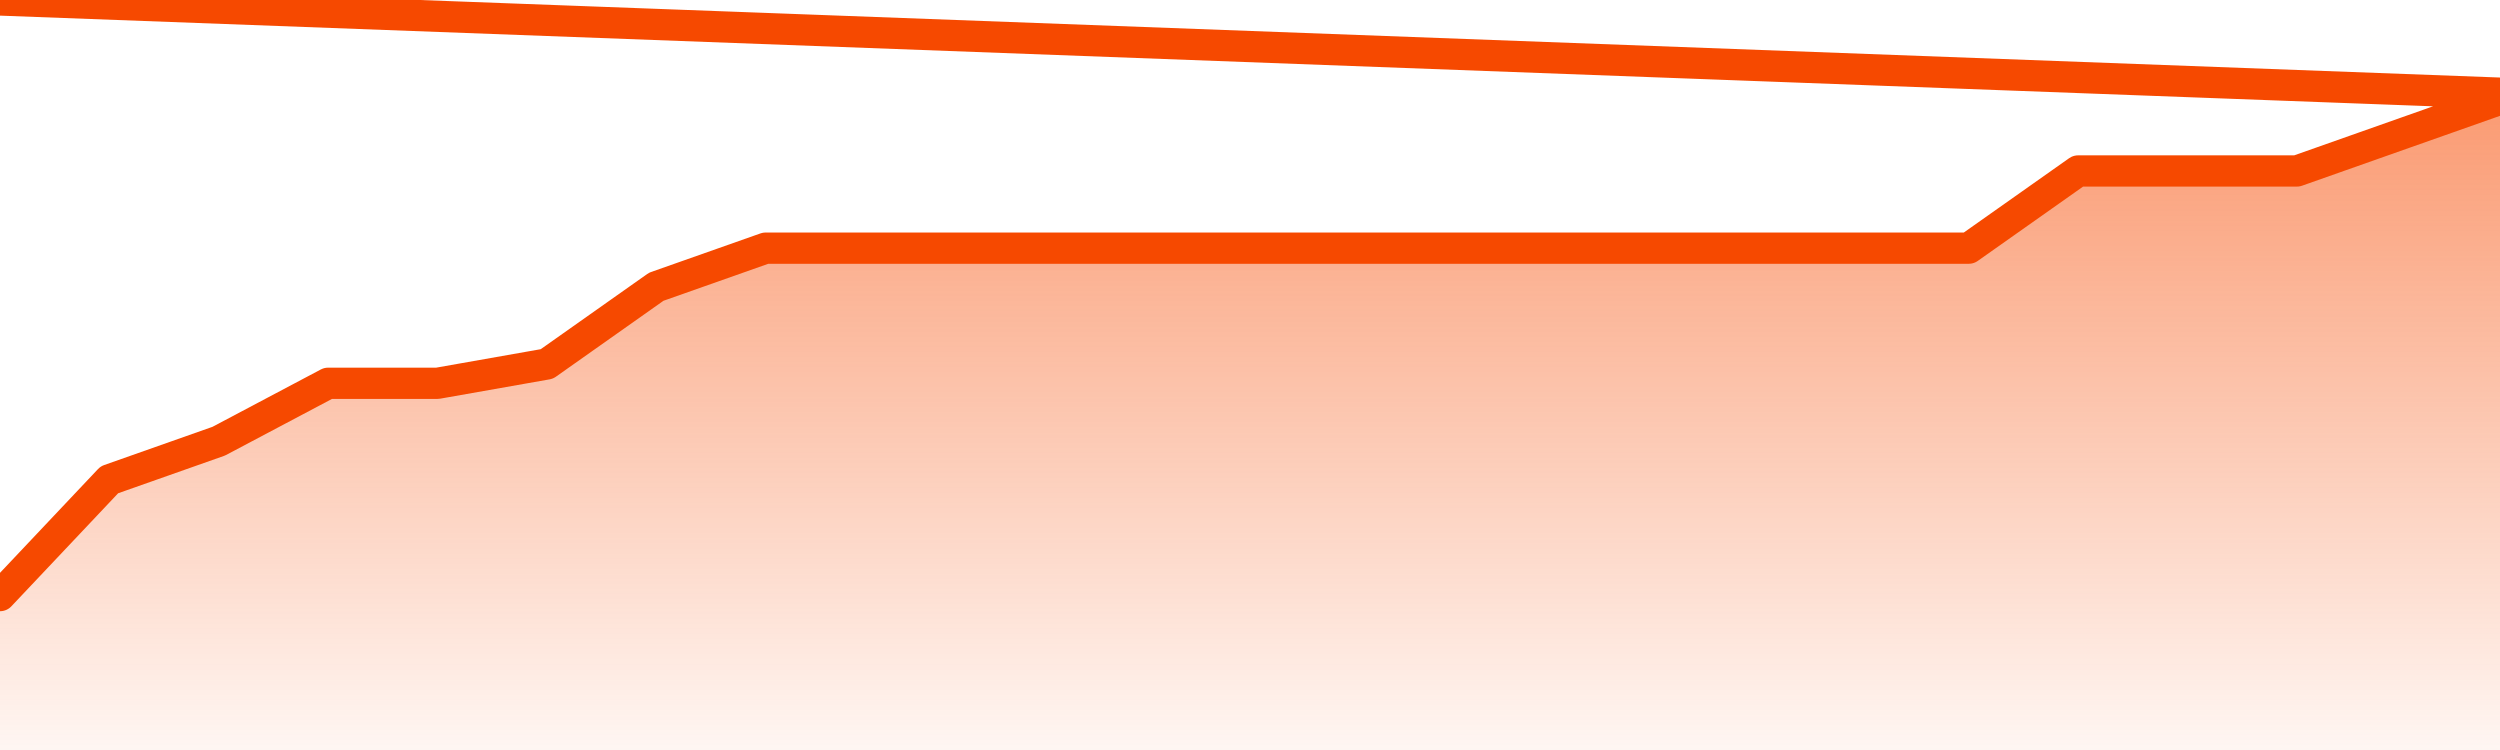
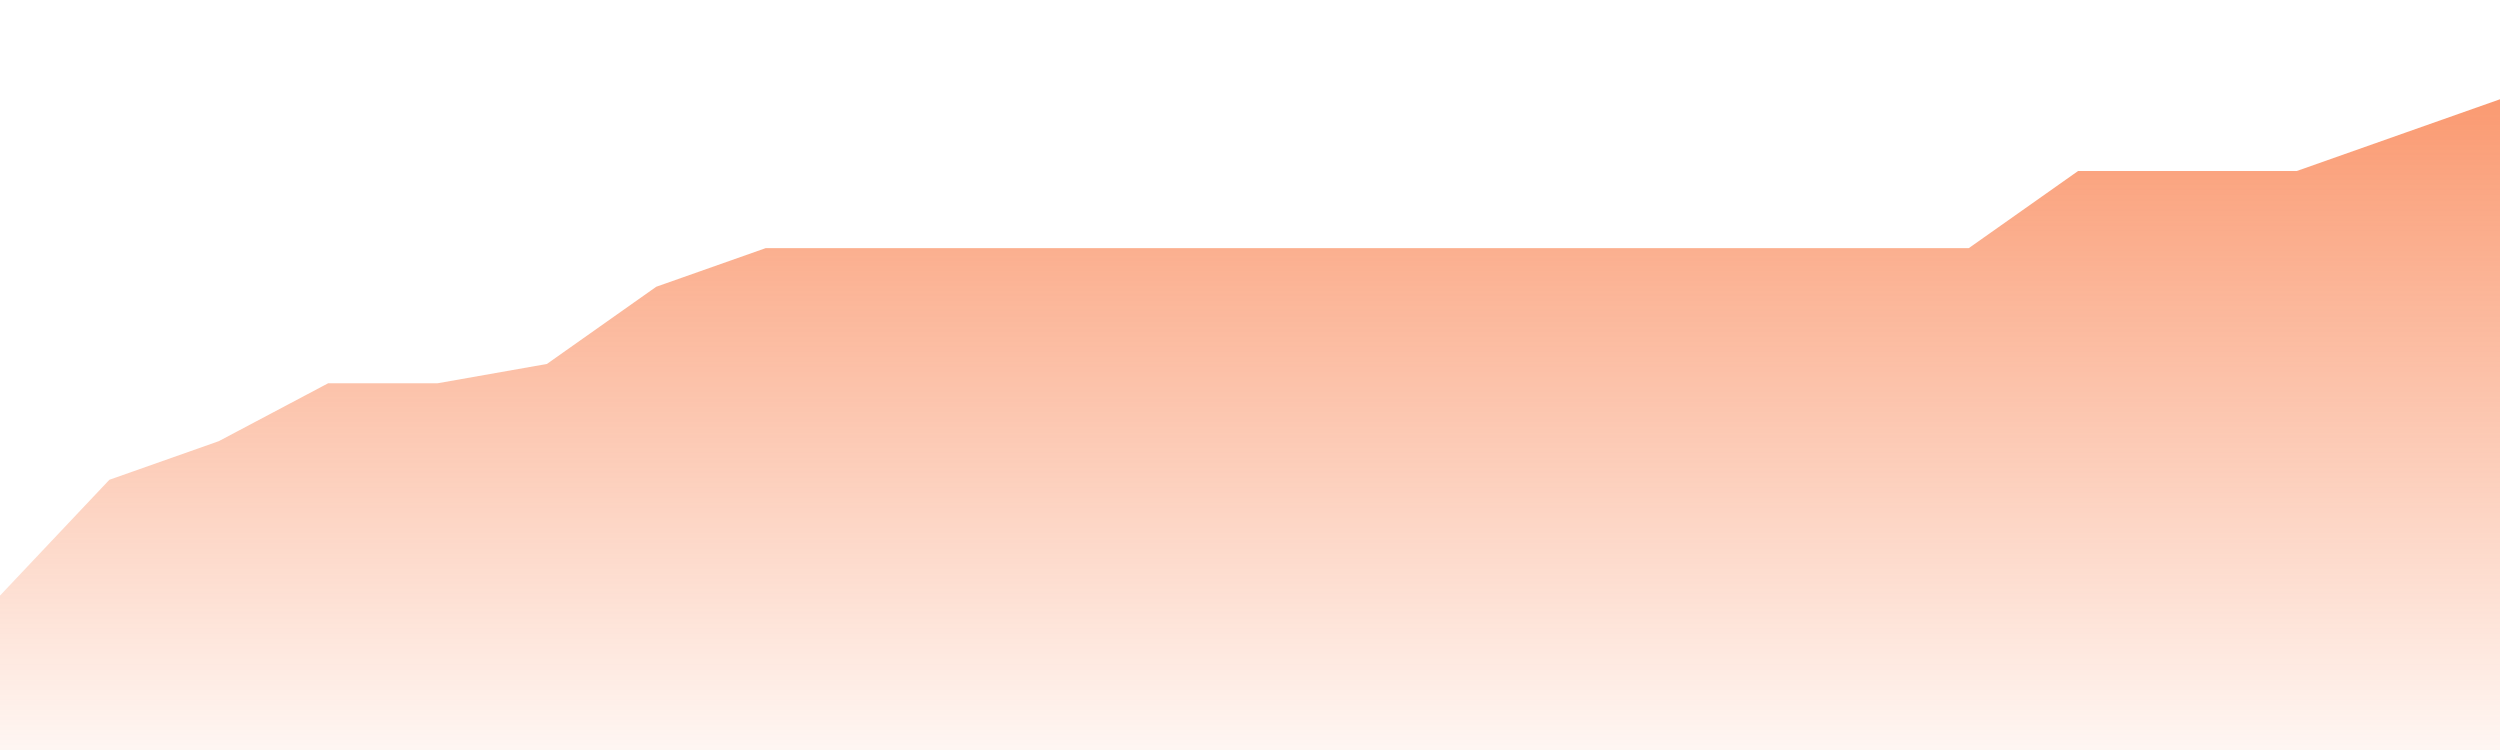
<svg xmlns="http://www.w3.org/2000/svg" version="1.1" width="80" height="24" viewBox="0 0 80 24">
  <defs>
    <linearGradient x1=".5" x2=".5" y2="1" id="gradient">
      <stop offset="0" stop-color="#F64900" />
      <stop offset="1" stop-color="#f64900" stop-opacity="0" />
    </linearGradient>
  </defs>
  <path fill="url(#gradient)" fill-opacity="0.56" stroke="none" d="M 0,26 0.0,19.059 3.5,15.353 7.0,14.118 10.5,12.265 14.0,12.265 17.5,11.647 21.0,9.176 24.5,7.941 28.0,7.941 31.5,7.941 35.0,7.941 38.5,7.941 42.0,7.941 45.5,7.941 49.0,7.941 52.5,7.941 56.0,7.941 59.5,7.941 63.0,7.941 66.5,5.471 70.0,5.471 73.5,5.471 77.0,4.235 80.5,3.0 82,26 Z" />
-   <path fill="none" stroke="#F64900" stroke-width="1" stroke-linejoin="round" stroke-linecap="round" d="M 0.0,19.059 3.5,15.353 7.0,14.118 10.5,12.265 14.0,12.265 17.5,11.647 21.0,9.176 24.5,7.941 28.0,7.941 31.5,7.941 35.0,7.941 38.5,7.941 42.0,7.941 45.5,7.941 49.0,7.941 52.5,7.941 56.0,7.941 59.5,7.941 63.0,7.941 66.5,5.471 70.0,5.471 73.5,5.471 77.0,4.235 80.5,3.0.join(' ') }" />
</svg>